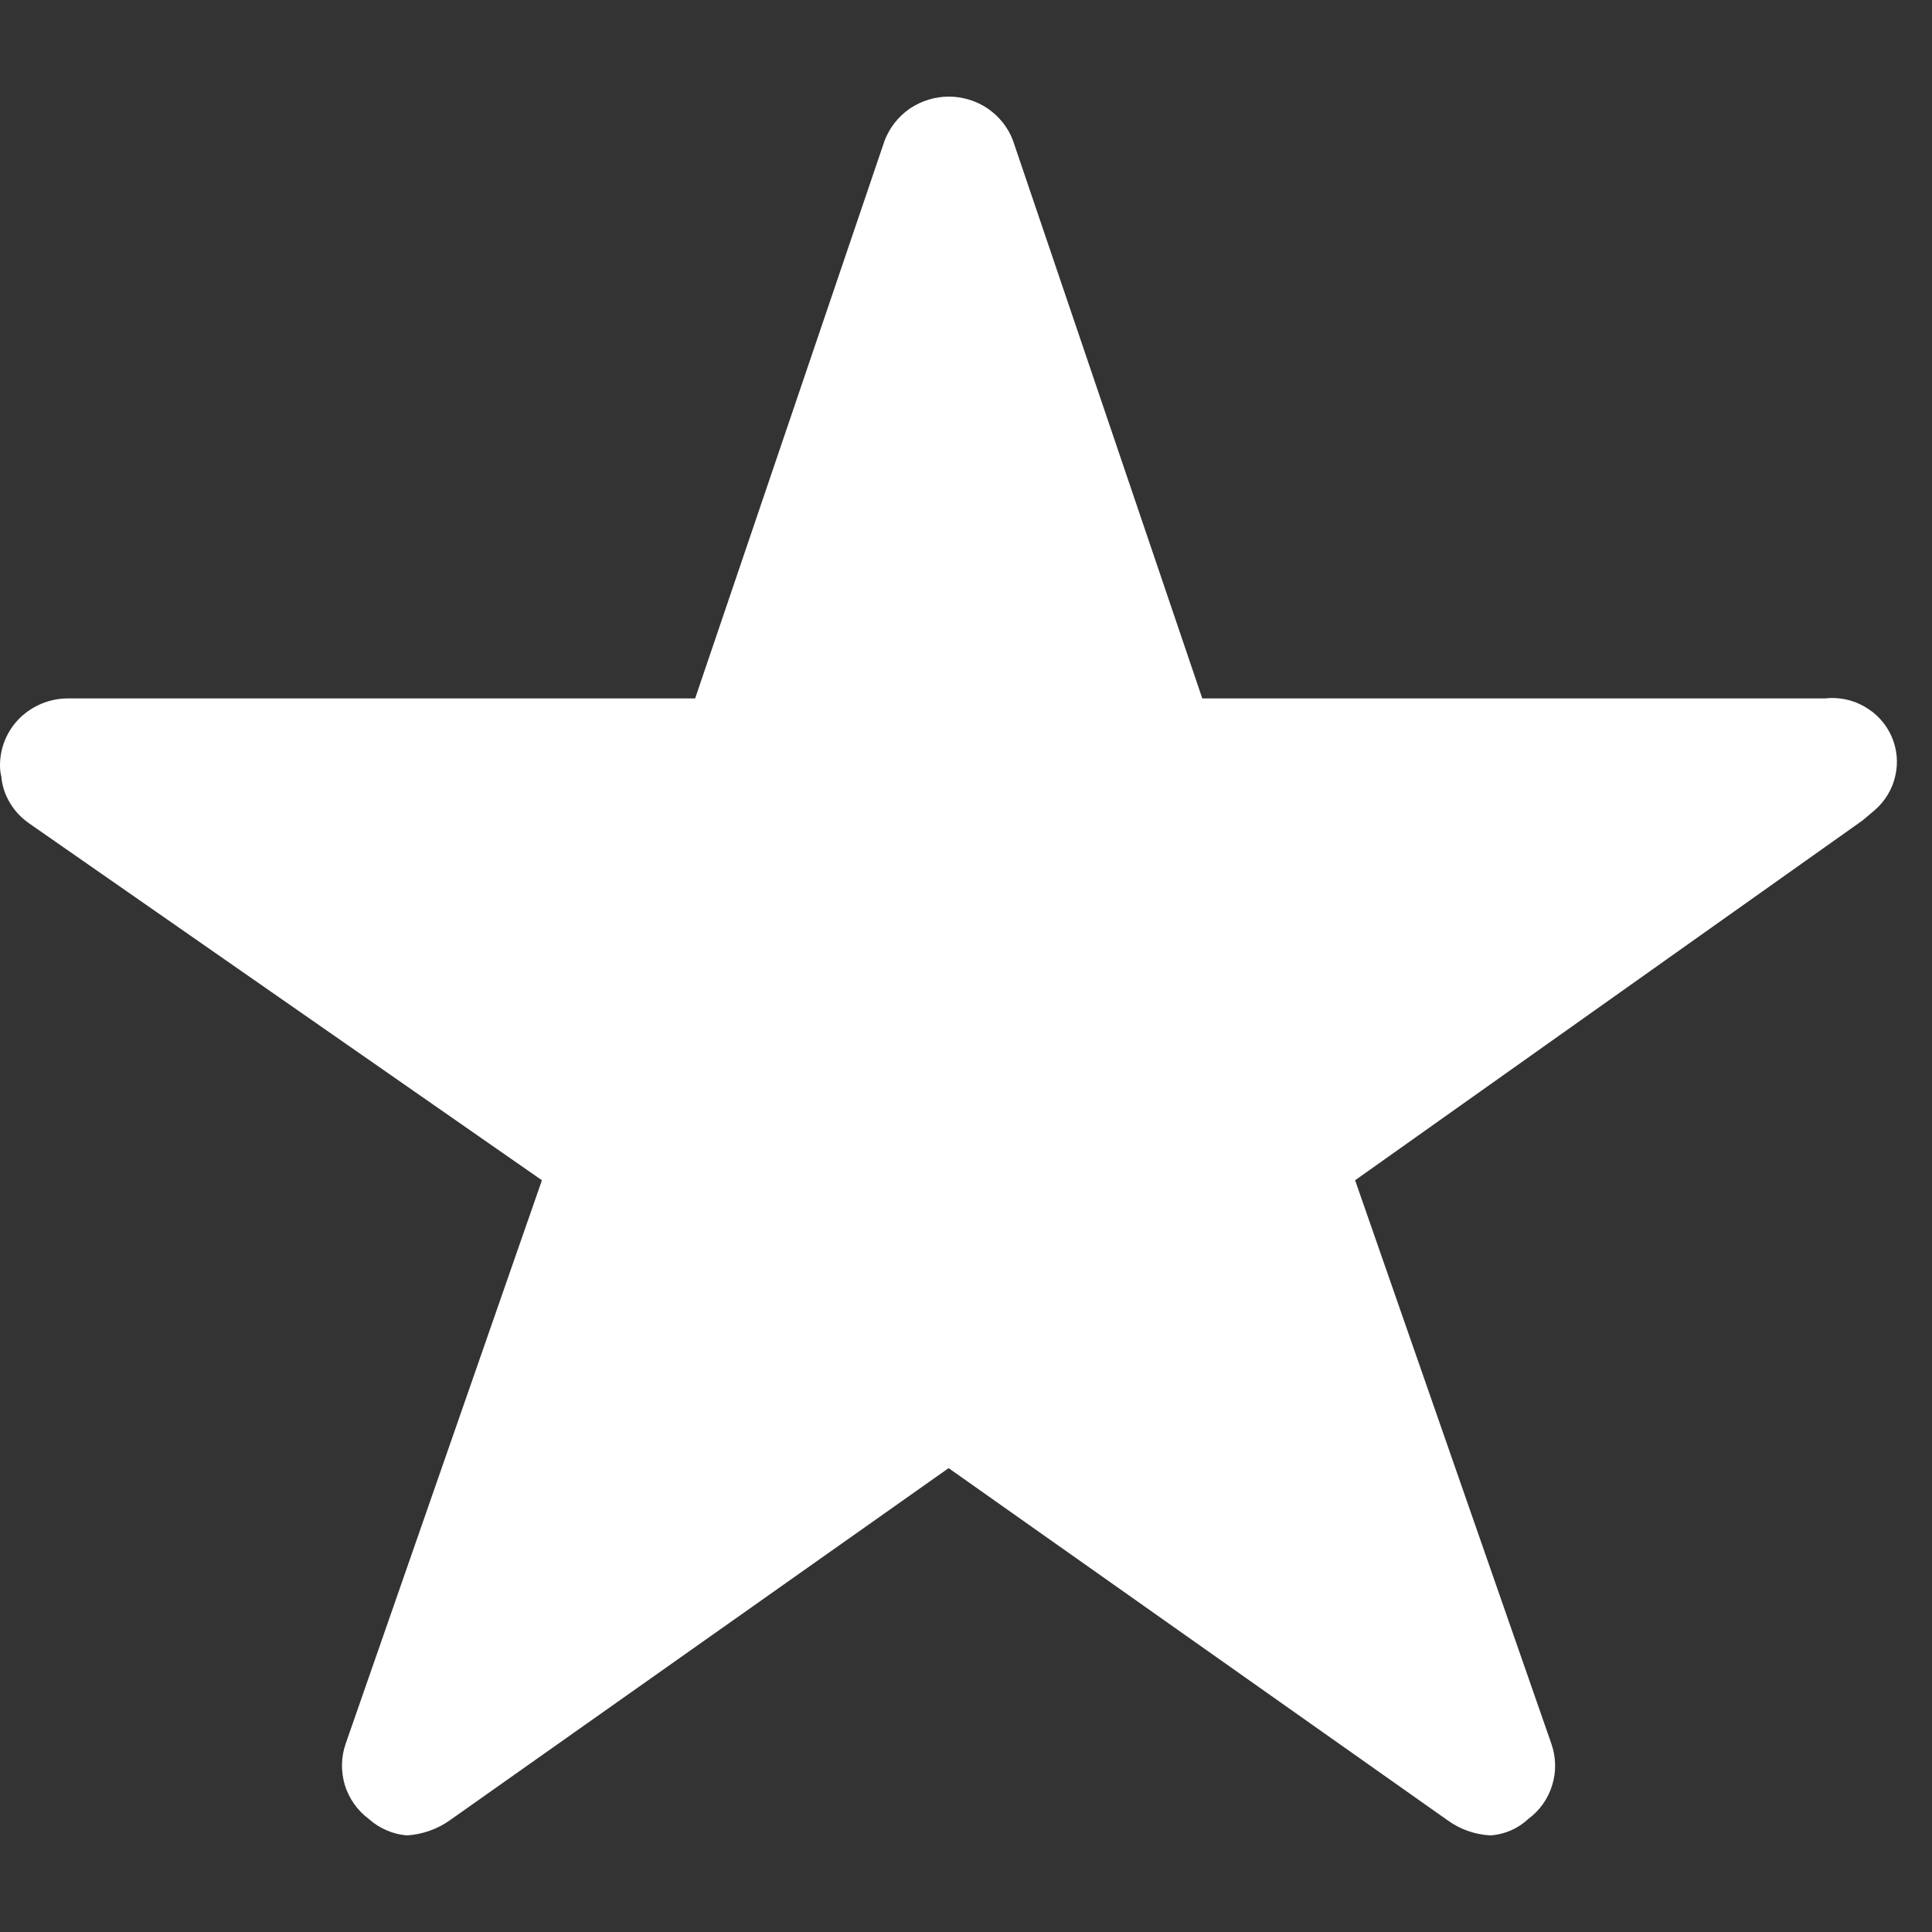
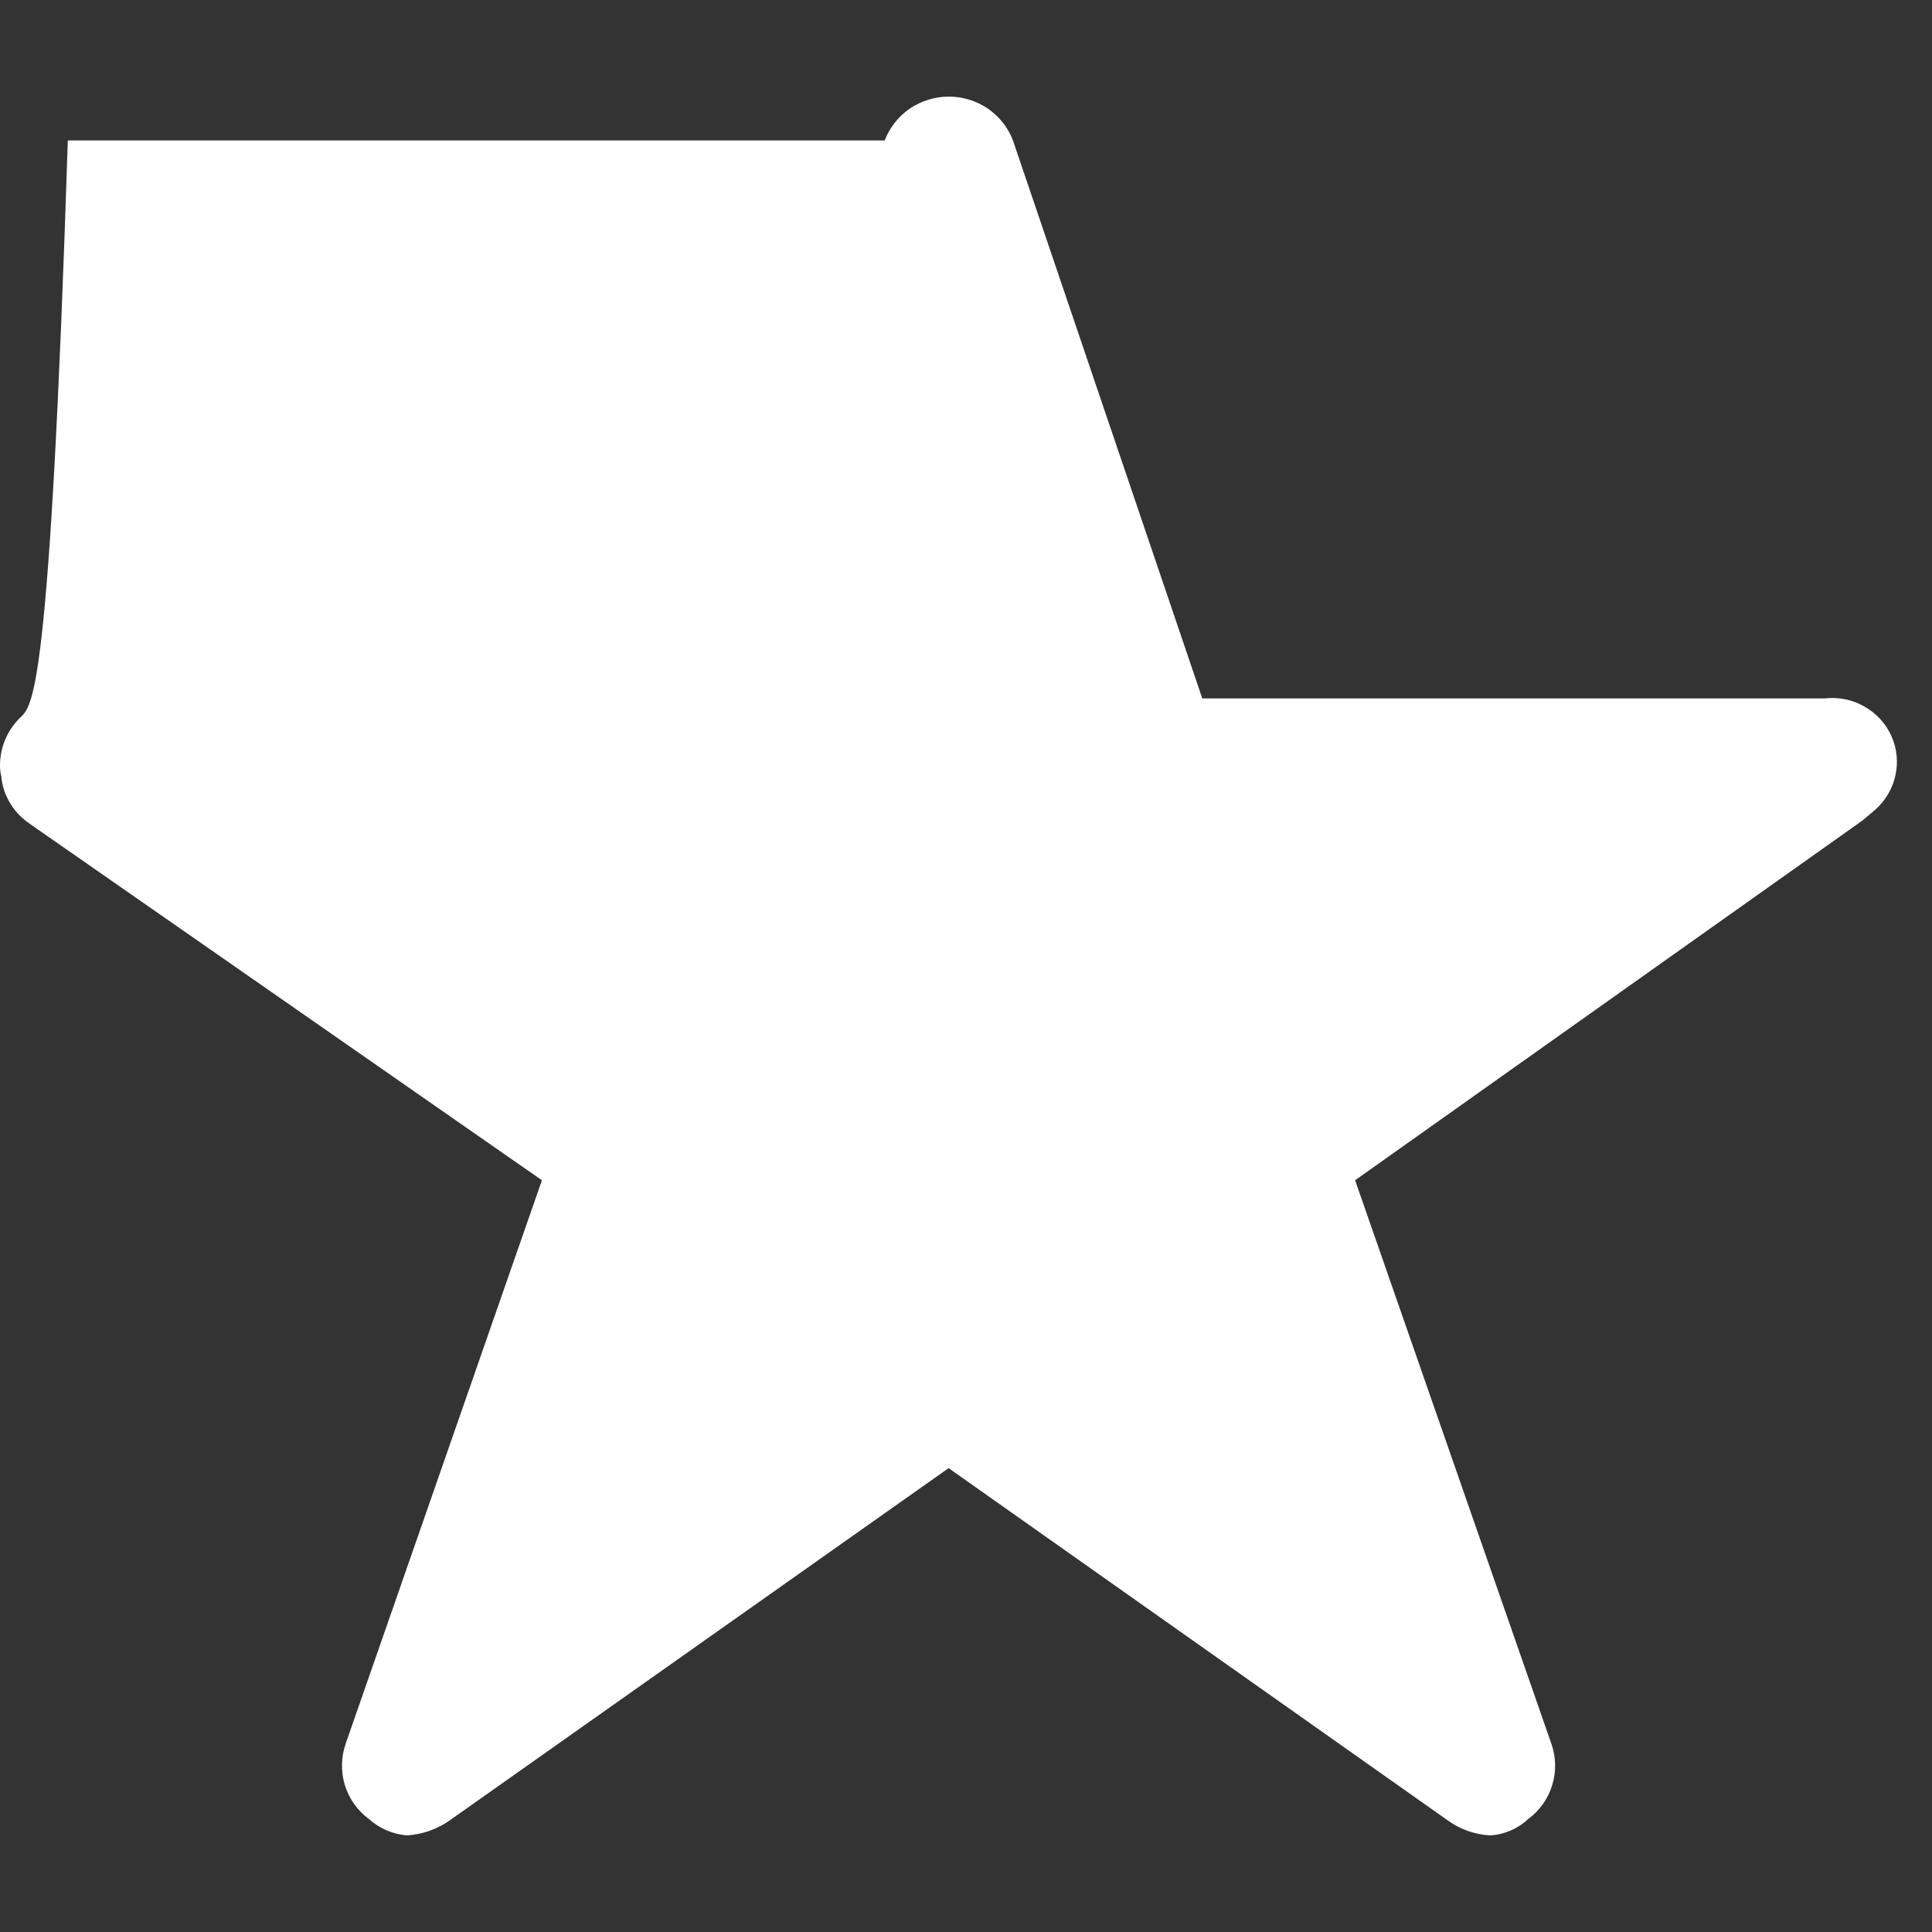
<svg xmlns="http://www.w3.org/2000/svg" width="10" height="10" viewBox="0 0 10 10" fill="none">
  <rect x="0" y="0" width="10" height="10" fill="#333333" stroke="none" />
-   <path d="M9.445 3.615H6.223L5.243 0.727C5.218 0.66 5.172 0.603 5.113 0.562C5.054 0.522 4.983 0.5 4.911 0.5C4.839 0.5 4.769 0.522 4.709 0.562C4.65 0.603 4.605 0.66 4.579 0.727L3.598 3.615H0.351C0.258 3.615 0.169 3.652 0.103 3.716C0.037 3.781 0 3.869 1.63614e-06 3.961C-6.91885e-05 3.981 0.002 4 0.007 4.02C0.011 4.069 0.027 4.116 0.053 4.158C0.078 4.2 0.113 4.236 0.154 4.264L2.805 6.109L1.789 9.026C1.765 9.095 1.764 9.17 1.785 9.24C1.807 9.31 1.85 9.371 1.909 9.415C1.964 9.464 2.033 9.494 2.106 9.5C2.186 9.495 2.263 9.468 2.328 9.422L4.91 7.599L7.493 9.422C7.558 9.469 7.635 9.496 7.715 9.5C7.788 9.495 7.857 9.465 7.91 9.415C7.969 9.372 8.013 9.31 8.034 9.24C8.056 9.17 8.054 9.095 8.03 9.026L7.014 6.109L9.64 4.247L9.704 4.193C9.757 4.147 9.795 4.084 9.81 4.016C9.826 3.947 9.819 3.875 9.79 3.81C9.761 3.745 9.712 3.692 9.65 3.657C9.588 3.621 9.516 3.607 9.445 3.615Z" fill="white" />
+   <path d="M9.445 3.615H6.223L5.243 0.727C5.218 0.66 5.172 0.603 5.113 0.562C5.054 0.522 4.983 0.5 4.911 0.5C4.839 0.5 4.769 0.522 4.709 0.562C4.65 0.603 4.605 0.66 4.579 0.727H0.351C0.258 3.615 0.169 3.652 0.103 3.716C0.037 3.781 0 3.869 1.63614e-06 3.961C-6.91885e-05 3.981 0.002 4 0.007 4.02C0.011 4.069 0.027 4.116 0.053 4.158C0.078 4.2 0.113 4.236 0.154 4.264L2.805 6.109L1.789 9.026C1.765 9.095 1.764 9.17 1.785 9.24C1.807 9.31 1.85 9.371 1.909 9.415C1.964 9.464 2.033 9.494 2.106 9.5C2.186 9.495 2.263 9.468 2.328 9.422L4.91 7.599L7.493 9.422C7.558 9.469 7.635 9.496 7.715 9.5C7.788 9.495 7.857 9.465 7.91 9.415C7.969 9.372 8.013 9.31 8.034 9.24C8.056 9.17 8.054 9.095 8.03 9.026L7.014 6.109L9.64 4.247L9.704 4.193C9.757 4.147 9.795 4.084 9.81 4.016C9.826 3.947 9.819 3.875 9.79 3.81C9.761 3.745 9.712 3.692 9.65 3.657C9.588 3.621 9.516 3.607 9.445 3.615Z" fill="white" />
</svg>